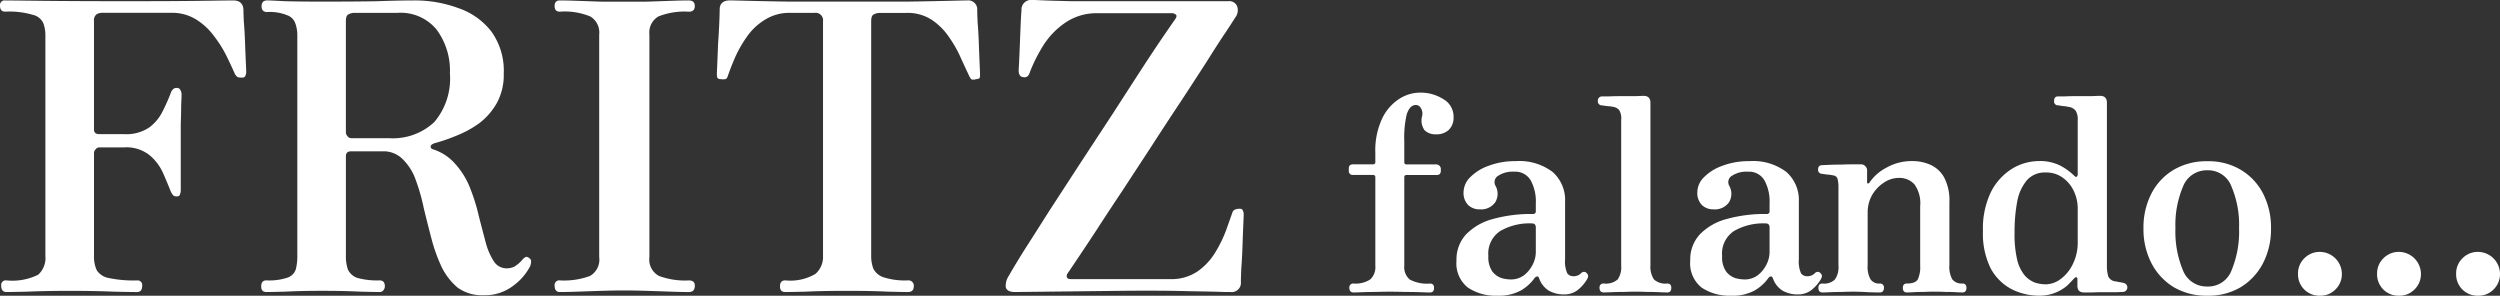
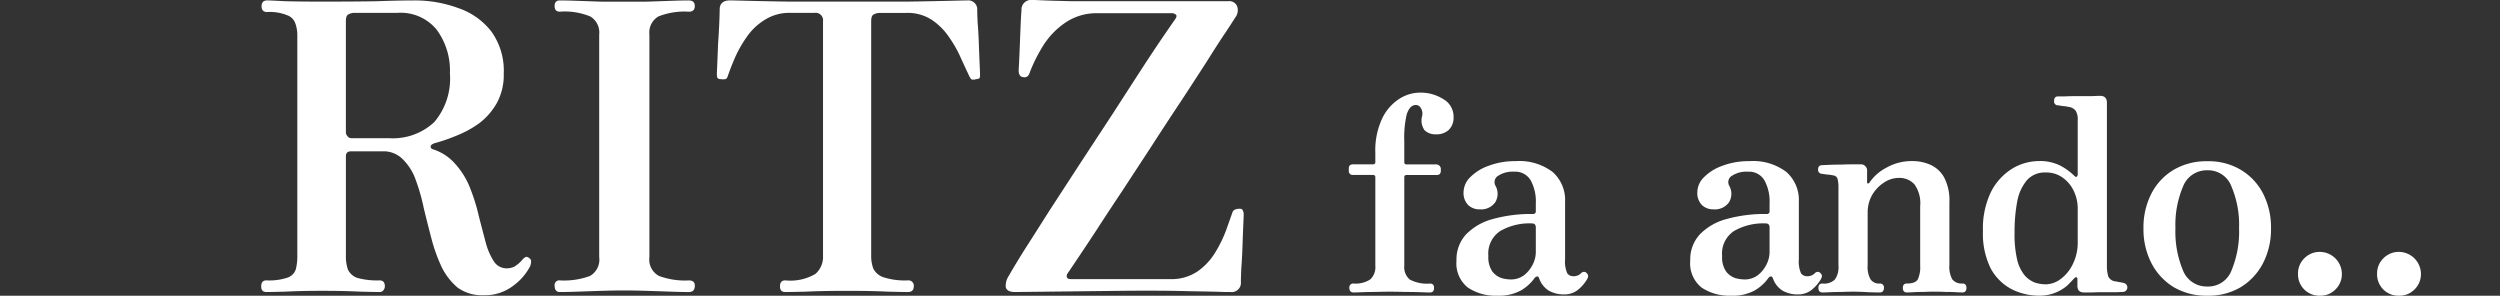
<svg xmlns="http://www.w3.org/2000/svg" width="195.053" height="23.071" viewBox="0 0 195.053 23.071">
  <rect x="0" y="0" width="195.053" height="23.071" fill="#333333" stroke="none" />
  <g id="Grupo_4507" data-name="Grupo 4507" transform="translate(-114 59.071)">
    <g id="Grupo_4505" data-name="Grupo 4505" transform="translate(12)">
-       <path id="Caminho_15040" data-name="Caminho 15040" d="M205.923,22.822a1.662,1.662,0,0,1-1.711-1.711,1.635,1.635,0,0,1,.486-1.2,1.669,1.669,0,0,1,1.225-.507,1.731,1.731,0,0,1,1.711,1.711,1.669,1.669,0,0,1-.507,1.225A1.635,1.635,0,0,1,205.923,22.822Z" transform="translate(89.419 -58.822)" fill="#fff" />
      <path id="Caminho_15041" data-name="Caminho 15041" d="M198.916,22.822a1.662,1.662,0,0,1-1.711-1.711,1.635,1.635,0,0,1,.486-1.2,1.669,1.669,0,0,1,1.225-.507,1.731,1.731,0,0,1,1.711,1.711,1.669,1.669,0,0,1-.507,1.225A1.635,1.635,0,0,1,198.916,22.822Z" transform="translate(90.258 -58.822)" fill="#fff" />
      <path id="Caminho_15042" data-name="Caminho 15042" d="M191.908,22.822a1.662,1.662,0,0,1-1.711-1.711,1.635,1.635,0,0,1,.486-1.2,1.669,1.669,0,0,1,1.225-.507,1.731,1.731,0,0,1,1.711,1.711,1.669,1.669,0,0,1-.507,1.225A1.635,1.635,0,0,1,191.908,22.822Z" transform="translate(91.097 -58.822)" fill="#fff" />
      <path id="Caminho_15043" data-name="Caminho 15043" d="M181.484,21.859a5.011,5.011,0,0,1-2.641-.676,4.742,4.742,0,0,1-1.732-1.88,5.8,5.8,0,0,1-.613-2.7,5.8,5.8,0,0,1,.613-2.7,4.6,4.6,0,0,1,1.732-1.859,5.011,5.011,0,0,1,2.641-.676,4.9,4.9,0,0,1,2.62.676,4.6,4.6,0,0,1,1.732,1.859,5.8,5.8,0,0,1,.613,2.7,5.8,5.8,0,0,1-.613,2.7,4.742,4.742,0,0,1-1.732,1.88A4.9,4.9,0,0,1,181.484,21.859Zm0-.718a1.938,1.938,0,0,0,1.88-1.246,7.841,7.841,0,0,0,.592-3.3,7.634,7.634,0,0,0-.592-3.253,1.938,1.938,0,0,0-1.88-1.268,1.978,1.978,0,0,0-1.9,1.268,7.634,7.634,0,0,0-.592,3.253,7.841,7.841,0,0,0,.592,3.3A1.978,1.978,0,0,0,181.484,21.141Z" transform="translate(92.738 -57.859)" fill="#fff" />
      <path id="Caminho_15044" data-name="Caminho 15044" d="M166.686,21.167a4.8,4.8,0,0,1-2.176-.507,3.959,3.959,0,0,1-1.627-1.606,6.1,6.1,0,0,1-.613-2.936,6.546,6.546,0,0,1,.634-3.063,4.551,4.551,0,0,1,1.648-1.8,4.064,4.064,0,0,1,2.07-.592,3.5,3.5,0,0,1,1.69.359,4.644,4.644,0,0,1,1.056.761q.148.148.211.106a.247.247,0,0,0,.085-.211V7.456a1.251,1.251,0,0,0-.148-.7.811.811,0,0,0-.549-.317,2.257,2.257,0,0,0-.423-.063l-.423-.063a.294.294,0,0,1-.3-.338q0-.359.317-.359h.507q.465-.021,1.056-.021h1.1q.486-.021.613-.021.528,0,.528.549V18.758a2.893,2.893,0,0,0,.106.908.689.689,0,0,0,.528.38q.148.021.338.063a1.567,1.567,0,0,1,.317.063.352.352,0,0,1-.021.7q-.063,0-.486.021h-.972q-.549,0-1.014.021h-.57q-.528,0-.528-.507v-.528q0-.148-.085-.148-.063-.021-.169.085-.19.211-.528.549a3.291,3.291,0,0,1-2.176.8Zm.486-.887a1.973,1.973,0,0,0,1.141-.4,3.081,3.081,0,0,0,.951-1.141,3.8,3.8,0,0,0,.4-1.8V14.364a3.158,3.158,0,0,0-.3-1.352,2.643,2.643,0,0,0-.845-1.035,2.151,2.151,0,0,0-1.352-.423,1.854,1.854,0,0,0-1.458.592,3.589,3.589,0,0,0-.761,1.648,12.734,12.734,0,0,0-.211,2.472,8.677,8.677,0,0,0,.211,2.134,3.093,3.093,0,0,0,.592,1.2,2.053,2.053,0,0,0,.8.549A2.86,2.86,0,0,0,167.172,20.28Z" transform="translate(94.442 -57.167)" fill="#fff" />
      <path id="Caminho_15045" data-name="Caminho 15045" d="M148,21.606q-.317,0-.317-.359,0-.338.317-.338a1.2,1.2,0,0,0,.972-.317,1.651,1.651,0,0,0,.275-1.077V13.43a2.619,2.619,0,0,0-.063-.655.375.375,0,0,0-.338-.3,2.345,2.345,0,0,0-.444-.063l-.444-.063a.308.308,0,0,1-.3-.338q0-.338.317-.338.063,0,.486-.021t.951-.021q.528-.021.972-.021h.57a.488.488,0,0,1,.528.549v.845a.1.1,0,0,0,.063.106.17.17,0,0,0,.127-.085,3.63,3.63,0,0,1,1.331-1.162,3.972,3.972,0,0,1,2.007-.507,3.45,3.45,0,0,1,1.437.3,2.311,2.311,0,0,1,1.056.993,3.867,3.867,0,0,1,.4,1.922v4.9a1.977,1.977,0,0,0,.232,1.12.941.941,0,0,0,.782.317q.317,0,.317.338,0,.359-.317.359-.148,0-.528-.021t-.824-.021q-.444-.021-.824-.021-.359,0-.8.021-.444,0-.824.021-.359.021-.528.021-.317,0-.317-.359,0-.338.317-.338.655,0,.845-.317a2.222,2.222,0,0,0,.19-1.077V14.867a2.508,2.508,0,0,0-.444-1.69,1.568,1.568,0,0,0-1.246-.507,2.074,2.074,0,0,0-1.162.38,2.874,2.874,0,0,0-.908.972,2.752,2.752,0,0,0-.338,1.352v4.1a1.977,1.977,0,0,0,.232,1.12.809.809,0,0,0,.7.317.3.3,0,0,1,.338.338q0,.359-.338.359-.232,0-.887-.021-.634-.042-1.183-.042-.359,0-.866.021-.507,0-.93.021T148,21.606Z" transform="translate(96.191 -57.859)" fill="#fff" />
      <path id="Caminho_15046" data-name="Caminho 15046" d="M139.495,21.859a3.894,3.894,0,0,1-2.282-.634,2.417,2.417,0,0,1-.887-2.113,2.878,2.878,0,0,1,.739-2.028,4.514,4.514,0,0,1,2.07-1.2,11.1,11.1,0,0,1,3.148-.4.205.205,0,0,0,.232-.232v-.592a3.427,3.427,0,0,0-.4-1.8,1.386,1.386,0,0,0-1.289-.676,2.059,2.059,0,0,0-1.246.317.578.578,0,0,0-.211.782,1.272,1.272,0,0,1-.021,1.289,1.352,1.352,0,0,1-1.225.549,1.245,1.245,0,0,1-.887-.338,1.342,1.342,0,0,1-.359-.993,1.685,1.685,0,0,1,.528-1.183,3.788,3.788,0,0,1,1.437-.887,5.765,5.765,0,0,1,2.091-.359,4.3,4.3,0,0,1,2.894.845,2.918,2.918,0,0,1,.972,2.324v4.479a2.288,2.288,0,0,0,.169,1.1.58.58,0,0,0,.465.232.91.91,0,0,0,.359-.063.983.983,0,0,0,.254-.169.284.284,0,0,1,.465.021.257.257,0,0,1,.085.232.65.65,0,0,1-.106.254,2.96,2.96,0,0,1-.739.824,1.676,1.676,0,0,1-1.035.317,2.348,2.348,0,0,1-1.2-.3,1.84,1.84,0,0,1-.739-.951q-.063-.169-.169-.148a.327.327,0,0,0-.19.127,3.437,3.437,0,0,1-1.077.972A3.594,3.594,0,0,1,139.495,21.859Zm1.056-1.268a1.692,1.692,0,0,0,1.056-.338,2.428,2.428,0,0,0,.676-.845,2.154,2.154,0,0,0,.232-.93V16.536q0-.317-.3-.317a4.554,4.554,0,0,0-2.472.592,2.1,2.1,0,0,0-.93,1.944,1.961,1.961,0,0,0,.317,1.225,1.54,1.54,0,0,0,.718.507A2.992,2.992,0,0,0,140.551,20.592Z" transform="translate(97.549 -57.859)" fill="#fff" />
-       <path id="Caminho_15047" data-name="Caminho 15047" d="M128.606,20.913q-.338,0-.338-.359a.3.3,0,0,1,.338-.338,1.4,1.4,0,0,0,1.077-.317,1.651,1.651,0,0,0,.275-1.077V7.456a1.278,1.278,0,0,0-.148-.761.732.732,0,0,0-.444-.254,2.442,2.442,0,0,0-.465-.063l-.465-.063a.308.308,0,0,1-.3-.338.326.326,0,0,1,.317-.359h.528q.465-.021,1.035-.021H131.1q.486-.021.613-.021.528,0,.528.549V18.78a1.789,1.789,0,0,0,.275,1.12,1.336,1.336,0,0,0,1.035.317q.317,0,.317.338,0,.359-.317.359-.148,0-.613-.021-.444-.021-.972-.021-.507-.021-.887-.021-.359,0-.887.021-.528,0-.993.021Q128.754,20.913,128.606,20.913Z" transform="translate(98.529 -57.167)" fill="#fff" />
      <path id="Caminho_15048" data-name="Caminho 15048" d="M118.776,21.859a3.894,3.894,0,0,1-2.282-.634,2.417,2.417,0,0,1-.887-2.113,2.878,2.878,0,0,1,.739-2.028,4.514,4.514,0,0,1,2.07-1.2,11.1,11.1,0,0,1,3.148-.4.205.205,0,0,0,.232-.232v-.592a3.427,3.427,0,0,0-.4-1.8,1.386,1.386,0,0,0-1.289-.676,2.059,2.059,0,0,0-1.246.317.578.578,0,0,0-.211.782,1.272,1.272,0,0,1-.021,1.289,1.352,1.352,0,0,1-1.225.549,1.245,1.245,0,0,1-.887-.338,1.342,1.342,0,0,1-.359-.993,1.685,1.685,0,0,1,.528-1.183,3.789,3.789,0,0,1,1.437-.887,5.765,5.765,0,0,1,2.091-.359,4.3,4.3,0,0,1,2.894.845,2.918,2.918,0,0,1,.972,2.324v4.479a2.288,2.288,0,0,0,.169,1.1.58.58,0,0,0,.465.232.91.91,0,0,0,.359-.063.983.983,0,0,0,.254-.169.284.284,0,0,1,.465.021.257.257,0,0,1,.084.232.651.651,0,0,1-.106.254,2.96,2.96,0,0,1-.739.824,1.676,1.676,0,0,1-1.035.317,2.348,2.348,0,0,1-1.2-.3,1.84,1.84,0,0,1-.739-.951q-.063-.169-.169-.148a.327.327,0,0,0-.19.127,3.437,3.437,0,0,1-1.077.972A3.594,3.594,0,0,1,118.776,21.859Zm1.056-1.268a1.692,1.692,0,0,0,1.056-.338,2.428,2.428,0,0,0,.676-.845,2.155,2.155,0,0,0,.232-.93V16.536q0-.317-.3-.317a4.554,4.554,0,0,0-2.472.592,2.1,2.1,0,0,0-.93,1.944,1.961,1.961,0,0,0,.317,1.225,1.54,1.54,0,0,0,.718.507A2.992,2.992,0,0,0,119.832,20.592Z" transform="translate(100.03 -57.859)" fill="#fff" />
      <path id="Caminho_15049" data-name="Caminho 15049" d="M106.443,20.879q-.338,0-.338-.359a.3.3,0,0,1,.338-.338,2.087,2.087,0,0,0,1.289-.317,1.3,1.3,0,0,0,.4-1.077V11.879q0-.169-.19-.169H106.4a.3.3,0,0,1-.338-.338V11.2q0-.317.338-.317h1.542a.168.168,0,0,0,.19-.19V9.978a5.851,5.851,0,0,1,.528-2.662,3.715,3.715,0,0,1,1.31-1.521,3.017,3.017,0,0,1,1.627-.507,3.3,3.3,0,0,1,1.838.507,1.558,1.558,0,0,1,.8,1.415,1.313,1.313,0,0,1-.359.972,1.4,1.4,0,0,1-1.035.359,1.216,1.216,0,0,1-.866-.317,1.3,1.3,0,0,1-.19-1.12.834.834,0,0,0-.127-.655.451.451,0,0,0-.528-.169q-.338.085-.549.7a8.054,8.054,0,0,0-.19,2.113V10.7a.168.168,0,0,0,.19.19h2.345a.373.373,0,0,1,.317.317v.169q0,.338-.317.338h-2.345q-.19,0-.19.169v6.908a1.262,1.262,0,0,0,.423,1.077,2.87,2.87,0,0,0,1.584.317q.317,0,.317.338,0,.359-.317.359-.148,0-.7-.021-.528-.021-1.2-.021-.655-.021-1.246-.021-.507,0-1.12.021-.592,0-1.077.021Q106.591,20.879,106.443,20.879Z" transform="translate(101.173 -57.132)" fill="#fff" />
    </g>
    <g id="Grupo_4506" data-name="Grupo 4506" transform="translate(0 -3.071)">
      <path id="Caminho_15050" data-name="Caminho 15050" d="M94.928,23.351H94.52q-.752-.031-2.789-.063-2.037-.063-5.3-.031l-8.305.094q-.627,0-.721-.376a1.4,1.4,0,0,1,.251-.909q.313-.564,1.128-1.88.846-1.316,1.974-3.1,1.16-1.786,2.445-3.761L85.777,9.4q1.253-1.943,2.288-3.541,1.066-1.63,1.755-2.633T90.6,2.1q.188-.251.094-.376a.5.5,0,0,0-.407-.125H84.617a4.322,4.322,0,0,0-2.633.783,6.059,6.059,0,0,0-1.724,1.849,12.144,12.144,0,0,0-1,2.037.554.554,0,0,1-.157.251.411.411,0,0,1-.345.063.322.322,0,0,1-.282-.188.769.769,0,0,1-.063-.282q0-.094.031-.689.031-.627.063-1.442.031-.846.063-1.567t.063-1.034a.752.752,0,0,1,.846-.815q.157,0,.846.031t2.194.063H94.771a.657.657,0,0,1,.689.407.931.931,0,0,1-.157.878q-.094.157-.689,1.066-.6.878-1.5,2.319-.909,1.41-2.037,3.134-1.128,1.692-2.319,3.541l-2.319,3.541q-1.128,1.692-2.037,3.1-.909,1.379-1.5,2.256-.564.846-.658.972a.362.362,0,0,0-.063.345q.063.125.282.125h7.772a3.614,3.614,0,0,0,2.131-.6,4.881,4.881,0,0,0,1.379-1.473,10.08,10.08,0,0,0,.846-1.724q.314-.878.5-1.41.094-.282.564-.282.219,0,.251.157a.621.621,0,0,1,.063.282q0,.094-.031.815t-.063,1.661q-.031.94-.094,1.755-.031.784-.031,1.034A.724.724,0,0,1,94.928,23.351Z" transform="translate(115.066 -56.567)" fill="#fff" />
      <path id="Caminho_15051" data-name="Caminho 15051" d="M60.544,23.35q-.407,0-.407-.439,0-.47.407-.47a3.862,3.862,0,0,0,2.35-.5,1.742,1.742,0,0,0,.6-1.41V2.227a.582.582,0,0,0-.658-.658h-1.88a3.587,3.587,0,0,0-2.037.564A4.669,4.669,0,0,0,57.5,3.512a9.1,9.1,0,0,0-.909,1.63q-.345.815-.533,1.379-.063.188-.188.219a.938.938,0,0,1-.345,0h-.063q-.188-.031-.219-.125a1.029,1.029,0,0,1-.031-.251q0-.125.031-.815t.063-1.567q.063-.878.094-1.63t.031-1.034q0-.721.815-.721.157,0,1.348.031t3.2.063H70.1Q72.14.66,73.362.629T74.741.6a.7.7,0,0,1,.784.752q0,.219.031.972.063.721.094,1.63.031.878.063,1.6.031.689.031.815a.95.95,0,0,1-.031.282q-.031.063-.282.094a.241.241,0,0,0-.094.031h-.219q-.094-.031-.219-.282-.251-.533-.627-1.348a9.1,9.1,0,0,0-.909-1.63,4.978,4.978,0,0,0-1.348-1.379,3.439,3.439,0,0,0-2.006-.564H67.94a.993.993,0,0,0-.5.125q-.188.094-.188.533v18.3a2.87,2.87,0,0,0,.157.971,1.369,1.369,0,0,0,.783.69,5.462,5.462,0,0,0,1.912.251.416.416,0,0,1,.47.47q0,.439-.47.439-.313,0-1.567-.031-1.222-.063-3.165-.063t-3.228.063Q60.889,23.35,60.544,23.35Z" transform="translate(114.719 -56.566)" fill="#fff" />
      <path id="Caminho_15052" data-name="Caminho 15052" d="M43.155,23.35q-.407,0-.407-.5a.36.36,0,0,1,.407-.407,5.839,5.839,0,0,0,2.35-.345,1.464,1.464,0,0,0,.721-1.473V3.262a1.46,1.46,0,0,0-.69-1.41,5.251,5.251,0,0,0-2.382-.376q-.407,0-.407-.439T43.155.6q.533,0,1.379.031.878.031,1.849.063h3.541q1-.031,1.88-.063Q52.713.6,53.215.6q.47,0,.47.439t-.47.439a5.5,5.5,0,0,0-2.382.376,1.46,1.46,0,0,0-.69,1.41V20.624A1.448,1.448,0,0,0,50.9,22.1a5.871,5.871,0,0,0,2.319.345q.47,0,.47.407,0,.5-.47.5-.5,0-1.41-.031-.878-.031-1.88-.063-.972-.031-1.755-.031-.815,0-1.786.031t-1.849.063Q43.688,23.35,43.155,23.35Z" transform="translate(114.524 -56.566)" fill="#fff" />
      <path id="Caminho_15053" data-name="Caminho 15053" d="M37.532,23.6a3.223,3.223,0,0,1-2.006-.6,4.986,4.986,0,0,1-1.254-1.63,12.885,12.885,0,0,1-.783-2.194q-.313-1.191-.6-2.382a15.114,15.114,0,0,0-.627-2.194,4.192,4.192,0,0,0-1-1.6,2.1,2.1,0,0,0-1.6-.627H27.222q-.407,0-.407.376V20.53a3.183,3.183,0,0,0,.157,1.066,1.256,1.256,0,0,0,.752.658,5.848,5.848,0,0,0,1.724.188q.407,0,.407.47a.5.5,0,0,1-.125.313.33.33,0,0,1-.282.125q-.313,0-1.567-.031-1.222-.063-2.946-.063-1.63,0-2.821.063-1.159.031-1.5.031-.407,0-.407-.439,0-.47.407-.47a4.5,4.5,0,0,0,1.661-.219A1.03,1.03,0,0,0,22.9,21.6a3.926,3.926,0,0,0,.125-1.066V3.356a2.705,2.705,0,0,0-.157-.972,1.03,1.03,0,0,0-.627-.627,3.558,3.558,0,0,0-1.567-.251.466.466,0,0,1-.345-.125.6.6,0,0,1-.094-.313q0-.47.439-.47.219,0,1.41.063Q23.3.692,24.934.692q2.6,0,4.325-.031Q30.982.6,32.111.6a9.724,9.724,0,0,1,3.479.6,5.471,5.471,0,0,1,2.57,1.818A5.223,5.223,0,0,1,39.131,6.3,4.575,4.575,0,0,1,38.6,8.589a5.157,5.157,0,0,1-1.348,1.567,7.988,7.988,0,0,1-1.755.972,14.147,14.147,0,0,1-1.724.6q-.313.094-.345.251a.225.225,0,0,0,.125.219A3.849,3.849,0,0,1,35.4,13.416a6.094,6.094,0,0,1,1.128,1.88,14.817,14.817,0,0,1,.658,2.131q.282,1.1.533,2.037a5.116,5.116,0,0,0,.627,1.473,1.18,1.18,0,0,0,1.034.564,1.378,1.378,0,0,0,.564-.125,2.444,2.444,0,0,0,.6-.5.97.97,0,0,1,.282-.251q.125-.063.313.094a.28.28,0,0,1,.125.282.987.987,0,0,1-.094.376,4.383,4.383,0,0,1-1.285,1.473A3.643,3.643,0,0,1,37.532,23.6ZM27.222,11.347h2.946a4.725,4.725,0,0,0,3.541-1.254A5.237,5.237,0,0,0,34.931,6.3,5.366,5.366,0,0,0,33.9,2.886a3.615,3.615,0,0,0-3.071-1.316H27.472a.932.932,0,0,0-.47.125q-.188.094-.188.533v8.681a.473.473,0,0,0,.125.282A.359.359,0,0,0,27.222,11.347Z" transform="translate(114.172 -56.566)" fill="#fff" />
-       <path id="Caminho_15054" data-name="Caminho 15054" d="M.643,23.35q-.407,0-.407-.5a.36.36,0,0,1,.407-.407A4.539,4.539,0,0,0,3.119,22a1.755,1.755,0,0,0,.564-1.473V3.356a2.706,2.706,0,0,0-.157-.972,1.175,1.175,0,0,0-.815-.658A6.477,6.477,0,0,0,.549,1.475q-.407,0-.407-.47A.36.36,0,0,1,.549.6Q.831.6,3.307.629T9.92.66q3.949,0,6.049-.031Q18.1.6,18.319.6q.784,0,.815.721,0,.219.031.94.063.721.094,1.6t.063,1.567q.031.658.031.783a.721.721,0,0,1-.063.251q-.031.157-.251.157a1.487,1.487,0,0,1-.345-.031.678.678,0,0,1-.251-.313q-.219-.5-.6-1.285a9.124,9.124,0,0,0-.972-1.567A5,5,0,0,0,15.467,2.1a3.529,3.529,0,0,0-1.974-.533H8.133a.83.83,0,0,0-.47.125.605.605,0,0,0-.188.533v8.43q0,.376.407.376H9.826A3.174,3.174,0,0,0,11.8,10.5a3.471,3.471,0,0,0,1.034-1.254q.376-.752.627-1.41a.715.715,0,0,1,.157-.282.367.367,0,0,1,.313-.125.269.269,0,0,1,.282.157.658.658,0,0,1,.094.345q0,.219-.031.878,0,.627-.031,1.41v5.2a.837.837,0,0,1-.063.313q-.031.157-.251.157a.367.367,0,0,1-.313-.125,1.7,1.7,0,0,1-.188-.345q-.219-.564-.564-1.348a3.869,3.869,0,0,0-1.034-1.379,2.884,2.884,0,0,0-2.006-.627H7.883a.359.359,0,0,0-.282.157.39.39,0,0,0-.125.282V20.53a2.523,2.523,0,0,0,.219,1.128,1.4,1.4,0,0,0,.94.6,9.4,9.4,0,0,0,2.194.188.36.36,0,0,1,.407.407q0,.5-.407.5-.313,0-1.818-.031-1.473-.063-3.416-.063-1.974,0-3.322.063Q.957,23.35.643,23.35Z" transform="translate(113.858 -56.566)" fill="#fff" />
    </g>
  </g>
</svg>